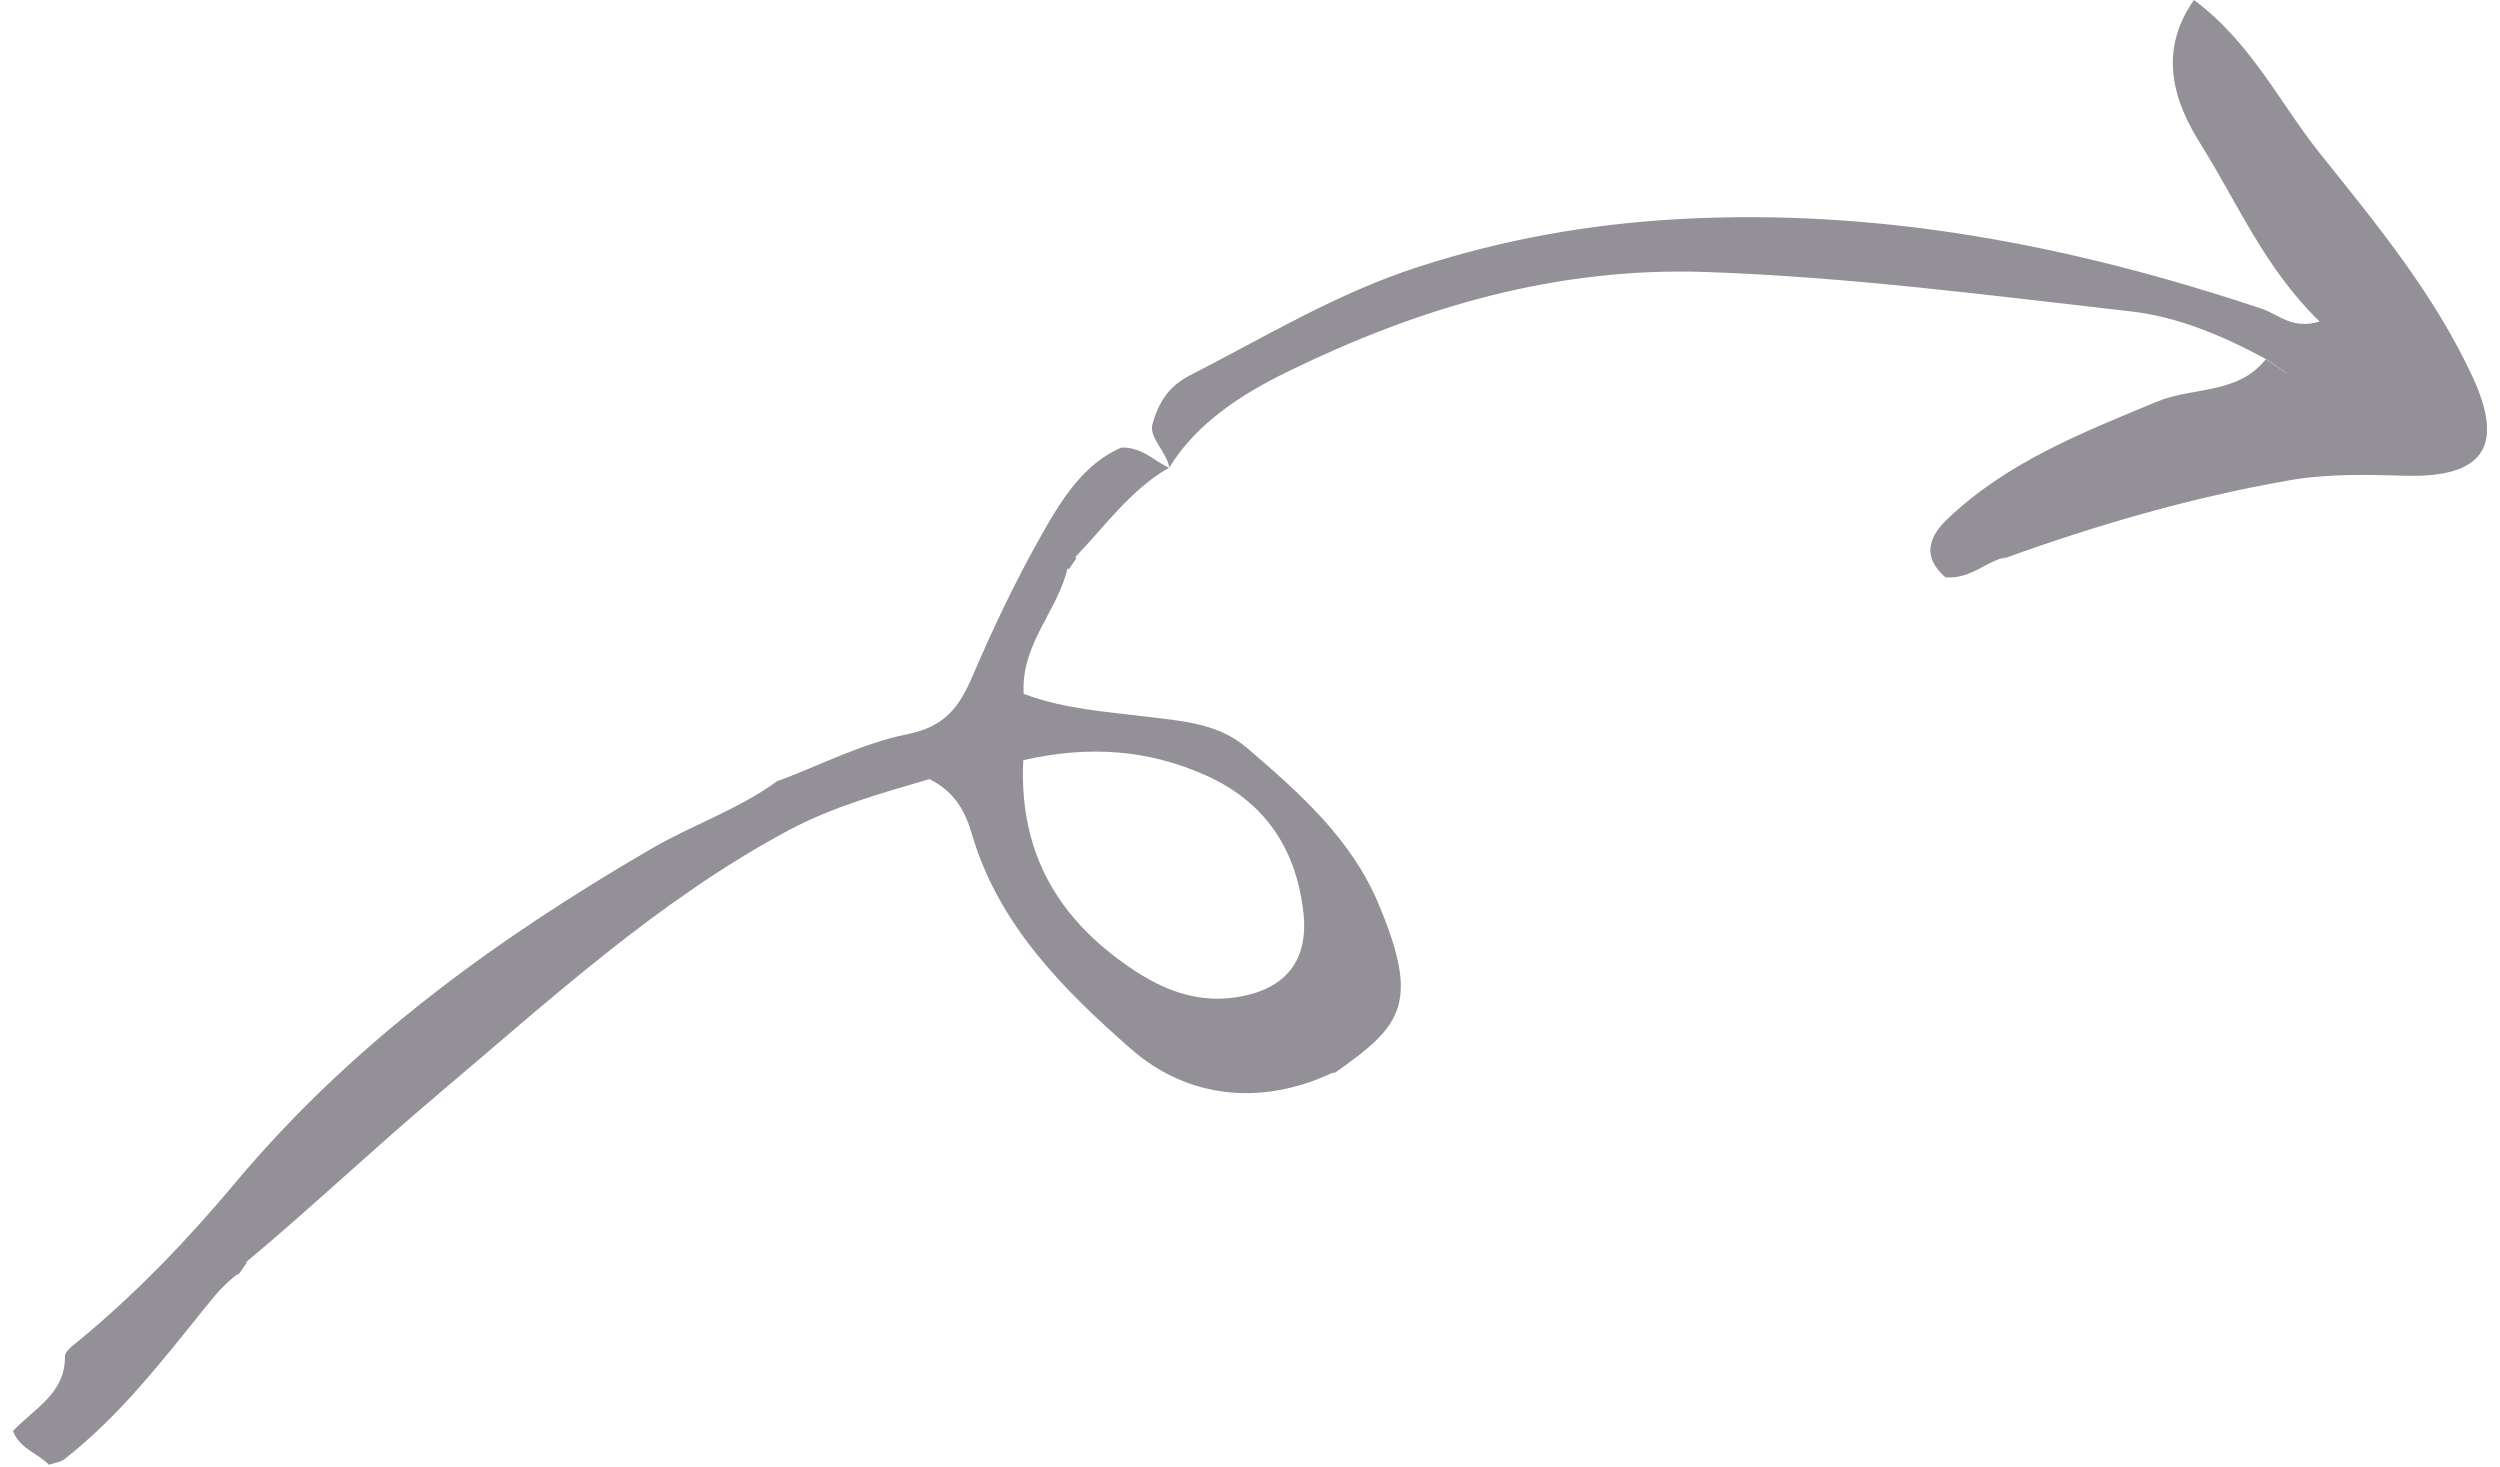
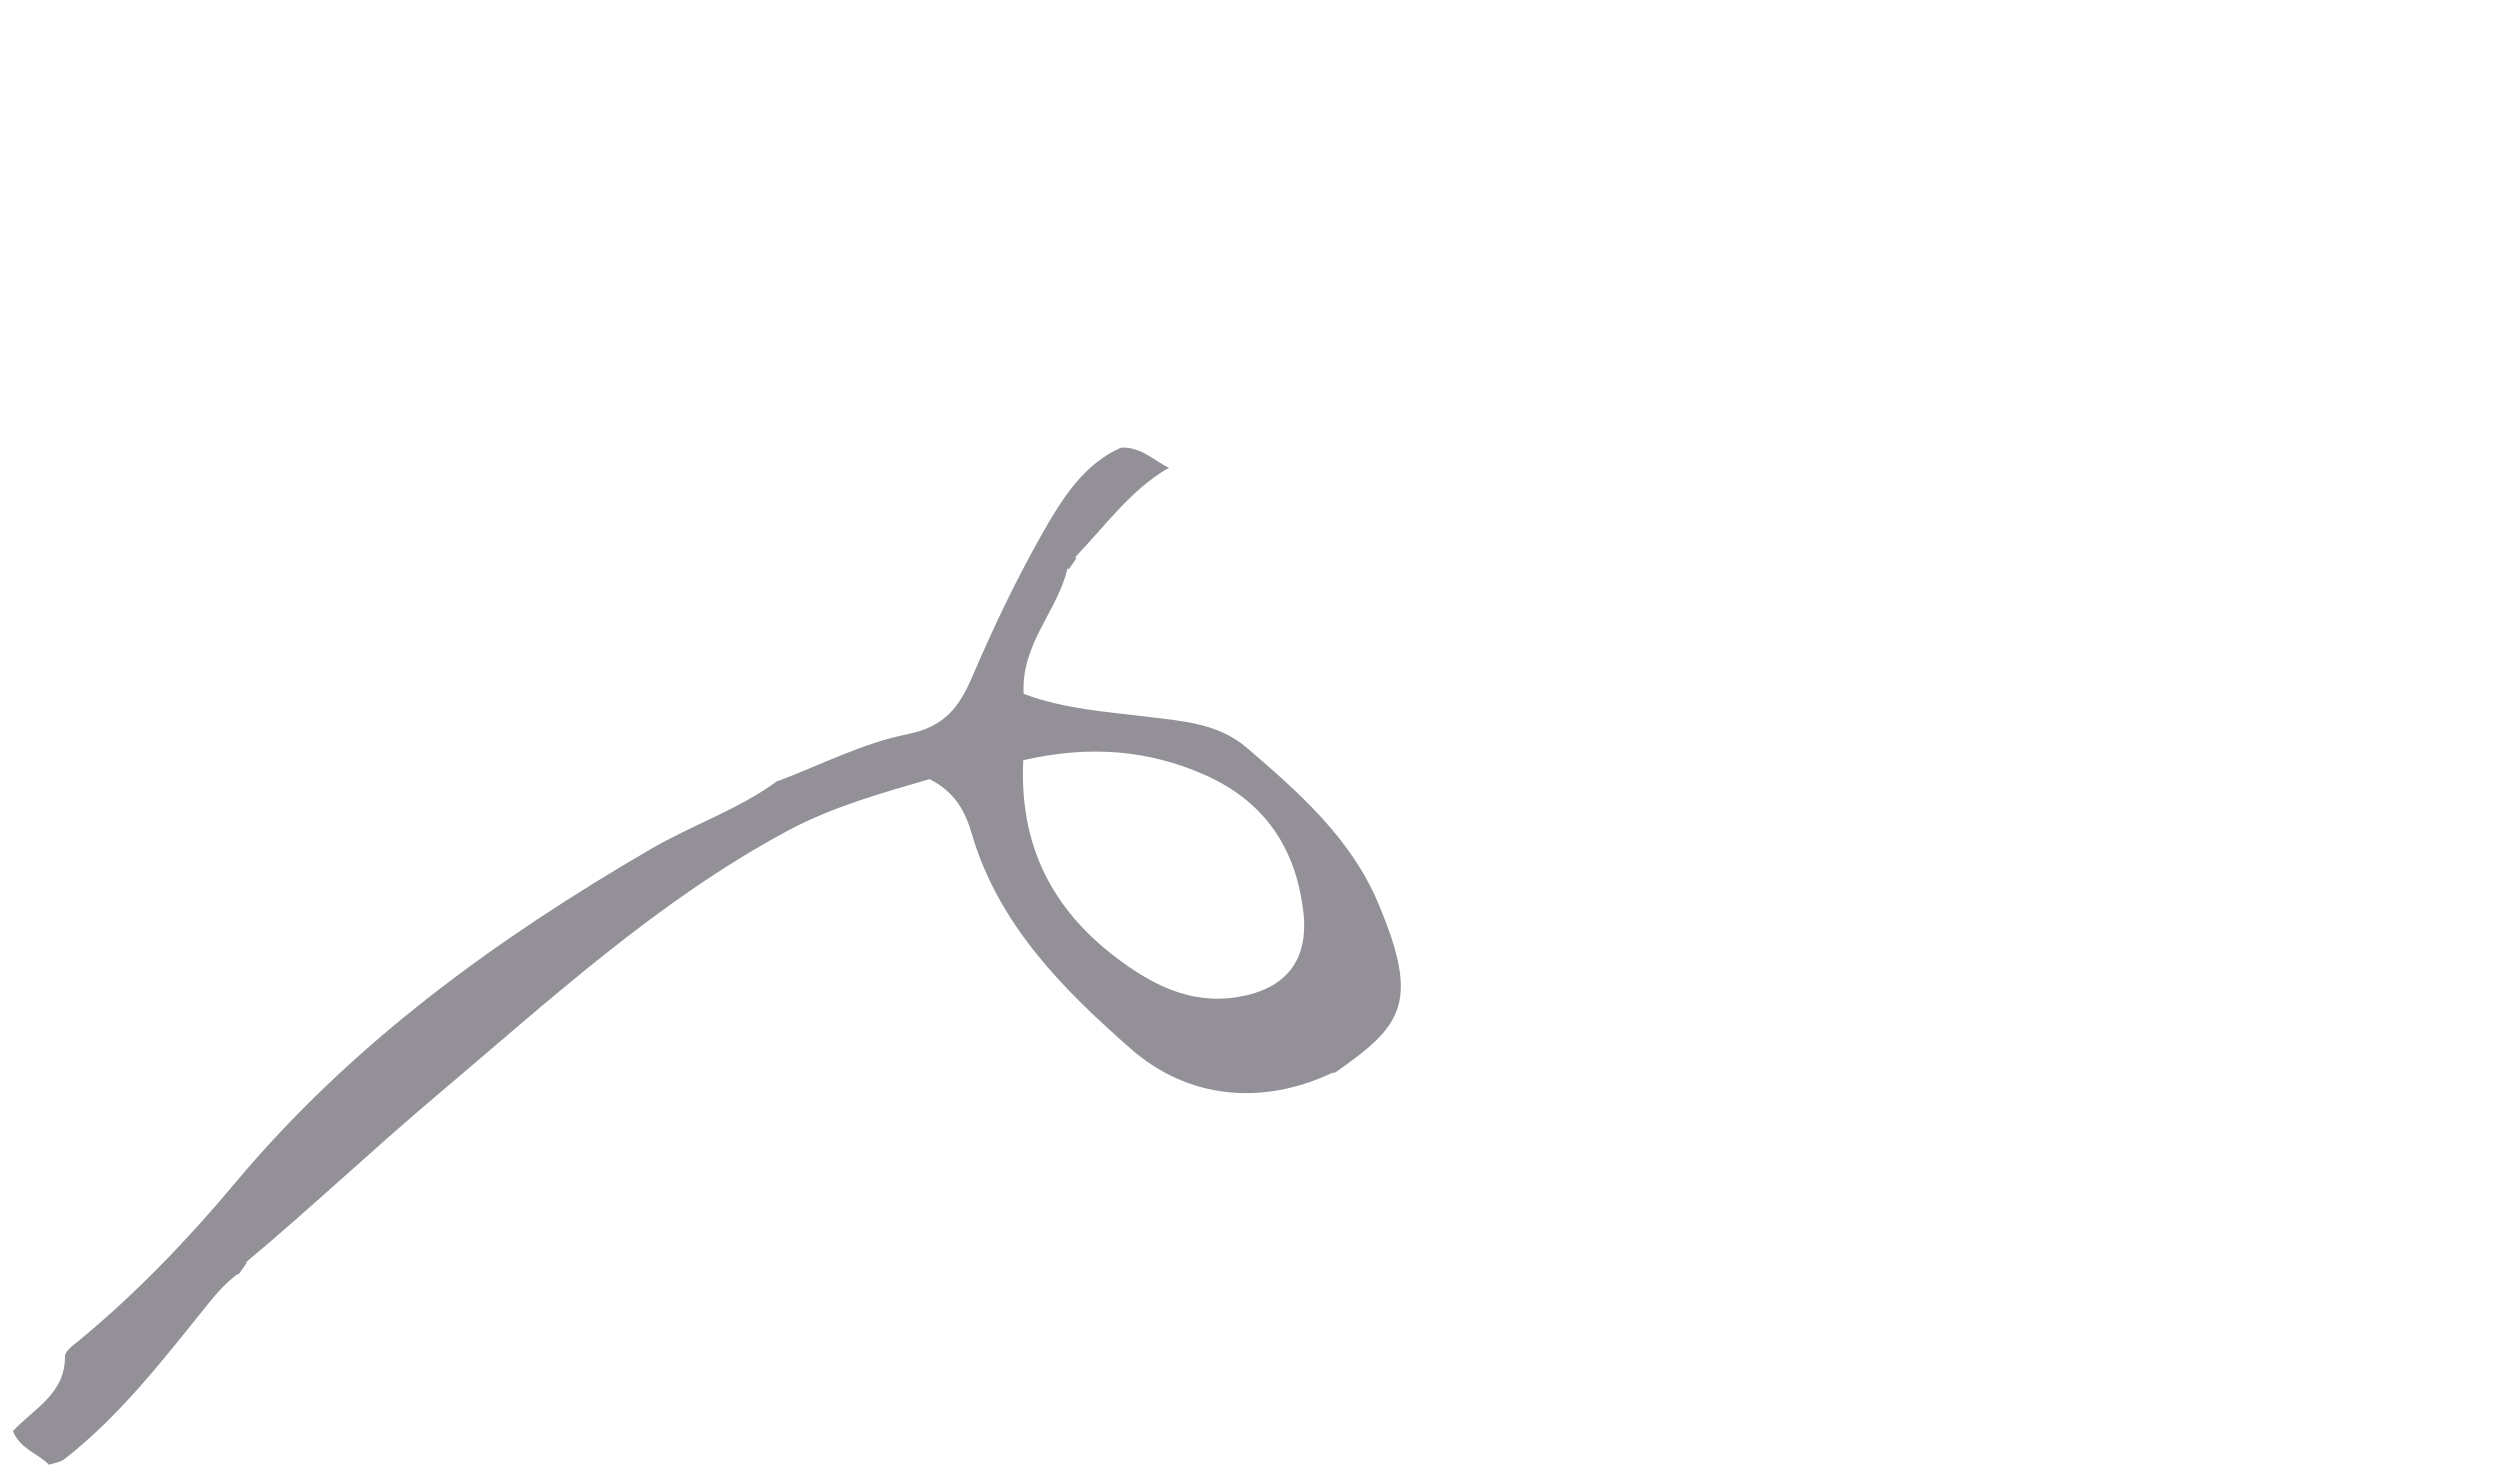
<svg xmlns="http://www.w3.org/2000/svg" width="138" height="81" viewBox="0 0 138 81" fill="none">
  <path d="M42.937 43.092C40.776 44.684 38.223 45.526 35.923 46.868C27.351 51.858 19.434 57.591 12.986 65.292C10.383 68.399 7.536 71.377 4.373 73.988C4.064 74.242 3.579 74.577 3.585 74.869C3.614 76.921 1.875 77.756 0.714 78.993C1.124 80.007 2.088 80.216 2.703 80.854C3.014 80.748 3.342 80.718 3.562 80.541C6.638 78.136 9.006 75.055 11.431 72.043C11.951 71.396 12.472 70.798 13.136 70.315L13.164 70.335C13.312 70.122 13.463 69.905 13.611 69.693L13.583 69.673C17.179 66.67 20.59 63.433 24.168 60.417C30.323 55.222 36.295 49.719 43.469 45.864C46.008 44.501 48.756 43.758 51.309 43.006C52.752 43.738 53.292 44.835 53.643 46.025C55.114 51.064 58.737 54.664 62.431 57.902C65.532 60.621 69.65 61.106 73.676 59.158L73.683 59.219C77.374 56.632 78.42 55.42 76.084 49.87C74.571 46.274 71.717 43.762 68.842 41.291C67.277 39.942 65.326 39.81 63.406 39.573C61.106 39.29 58.771 39.149 56.508 38.303C56.342 35.546 58.402 33.708 58.93 31.357L58.986 31.417C59.127 31.214 59.272 31.007 59.413 30.804L59.34 30.767C61.001 29.044 62.401 27.041 64.532 25.814L64.542 25.82C63.713 25.468 63.084 24.679 61.894 24.705C59.839 25.594 58.617 27.539 57.525 29.469C56.09 32.001 54.831 34.641 53.685 37.319C52.954 39.03 52.149 40.116 50.092 40.527C47.629 41.019 45.305 42.225 42.922 43.123L42.933 43.088L42.937 43.092ZM56.492 41.962C60.126 41.129 63.384 41.387 66.531 42.786C69.795 44.238 71.535 46.809 71.946 50.345C72.249 52.995 70.999 54.59 68.342 55.032C65.669 55.475 63.532 54.318 61.571 52.827C58.072 50.16 56.257 46.647 56.484 41.964L56.492 41.962Z" fill="#939098" />
-   <path d="M125.062 19.841C123.512 21.788 121.044 21.346 119.061 22.172C114.959 23.877 110.813 25.495 107.512 28.634C106.344 29.741 106.18 30.818 107.387 31.868C108.783 31.978 109.609 30.991 110.694 30.765L110.688 30.803C115.795 28.957 120.983 27.454 126.342 26.518C128.495 26.14 130.635 26.201 132.784 26.26C137.096 26.376 138.254 24.632 136.499 20.832C134.37 16.218 131.16 12.344 128.04 8.442C125.828 5.669 124.253 2.331 121.106 0C119.065 2.902 120.032 5.67 121.498 7.993C123.527 11.227 125.023 14.819 128.041 17.746C126.546 18.211 125.768 17.355 124.883 17.054C114.429 13.56 103.779 11.478 92.659 12.095C87.74 12.37 83.043 13.198 78.312 14.725C73.779 16.186 69.835 18.597 65.687 20.719C64.584 21.282 63.955 22.126 63.59 23.511C63.522 24.27 64.374 24.919 64.55 25.819L64.54 25.812C66.106 23.273 68.635 21.713 71.111 20.501C78.349 16.965 85.909 14.73 94.176 15.014C102.055 15.287 109.826 16.304 117.62 17.189C120.243 17.488 122.738 18.552 125.088 19.824C125.472 20.084 125.859 20.34 126.238 20.596L126.241 20.613C125.844 20.351 125.456 20.087 125.06 19.825L125.062 19.841Z" fill="#939098" />
-   <path d="M110.686 30.767L110.503 30.849C110.503 30.849 110.669 30.811 110.672 30.806C110.675 30.802 110.681 30.763 110.681 30.763L110.686 30.767Z" fill="#939098" />
  <path d="M73.673 59.163L73.49 59.246C73.49 59.246 73.667 59.222 73.675 59.221C73.68 59.224 73.673 59.163 73.673 59.163Z" fill="#939098" />
  <path d="M58.931 31.365C59.069 31.167 59.204 30.974 59.342 30.776L59.414 30.812C59.273 31.015 59.129 31.222 58.987 31.425L58.931 31.365Z" fill="#939098" />
-   <path d="M42.924 43.131L43.101 43.087C43.101 43.087 42.945 43.09 42.942 43.095L42.924 43.131Z" fill="#939098" />
  <path d="M13.142 70.326C13.29 70.114 13.438 69.901 13.589 69.684L13.617 69.704C13.466 69.921 13.318 70.133 13.167 70.35L13.139 70.331L13.142 70.326Z" fill="#939098" />
</svg>